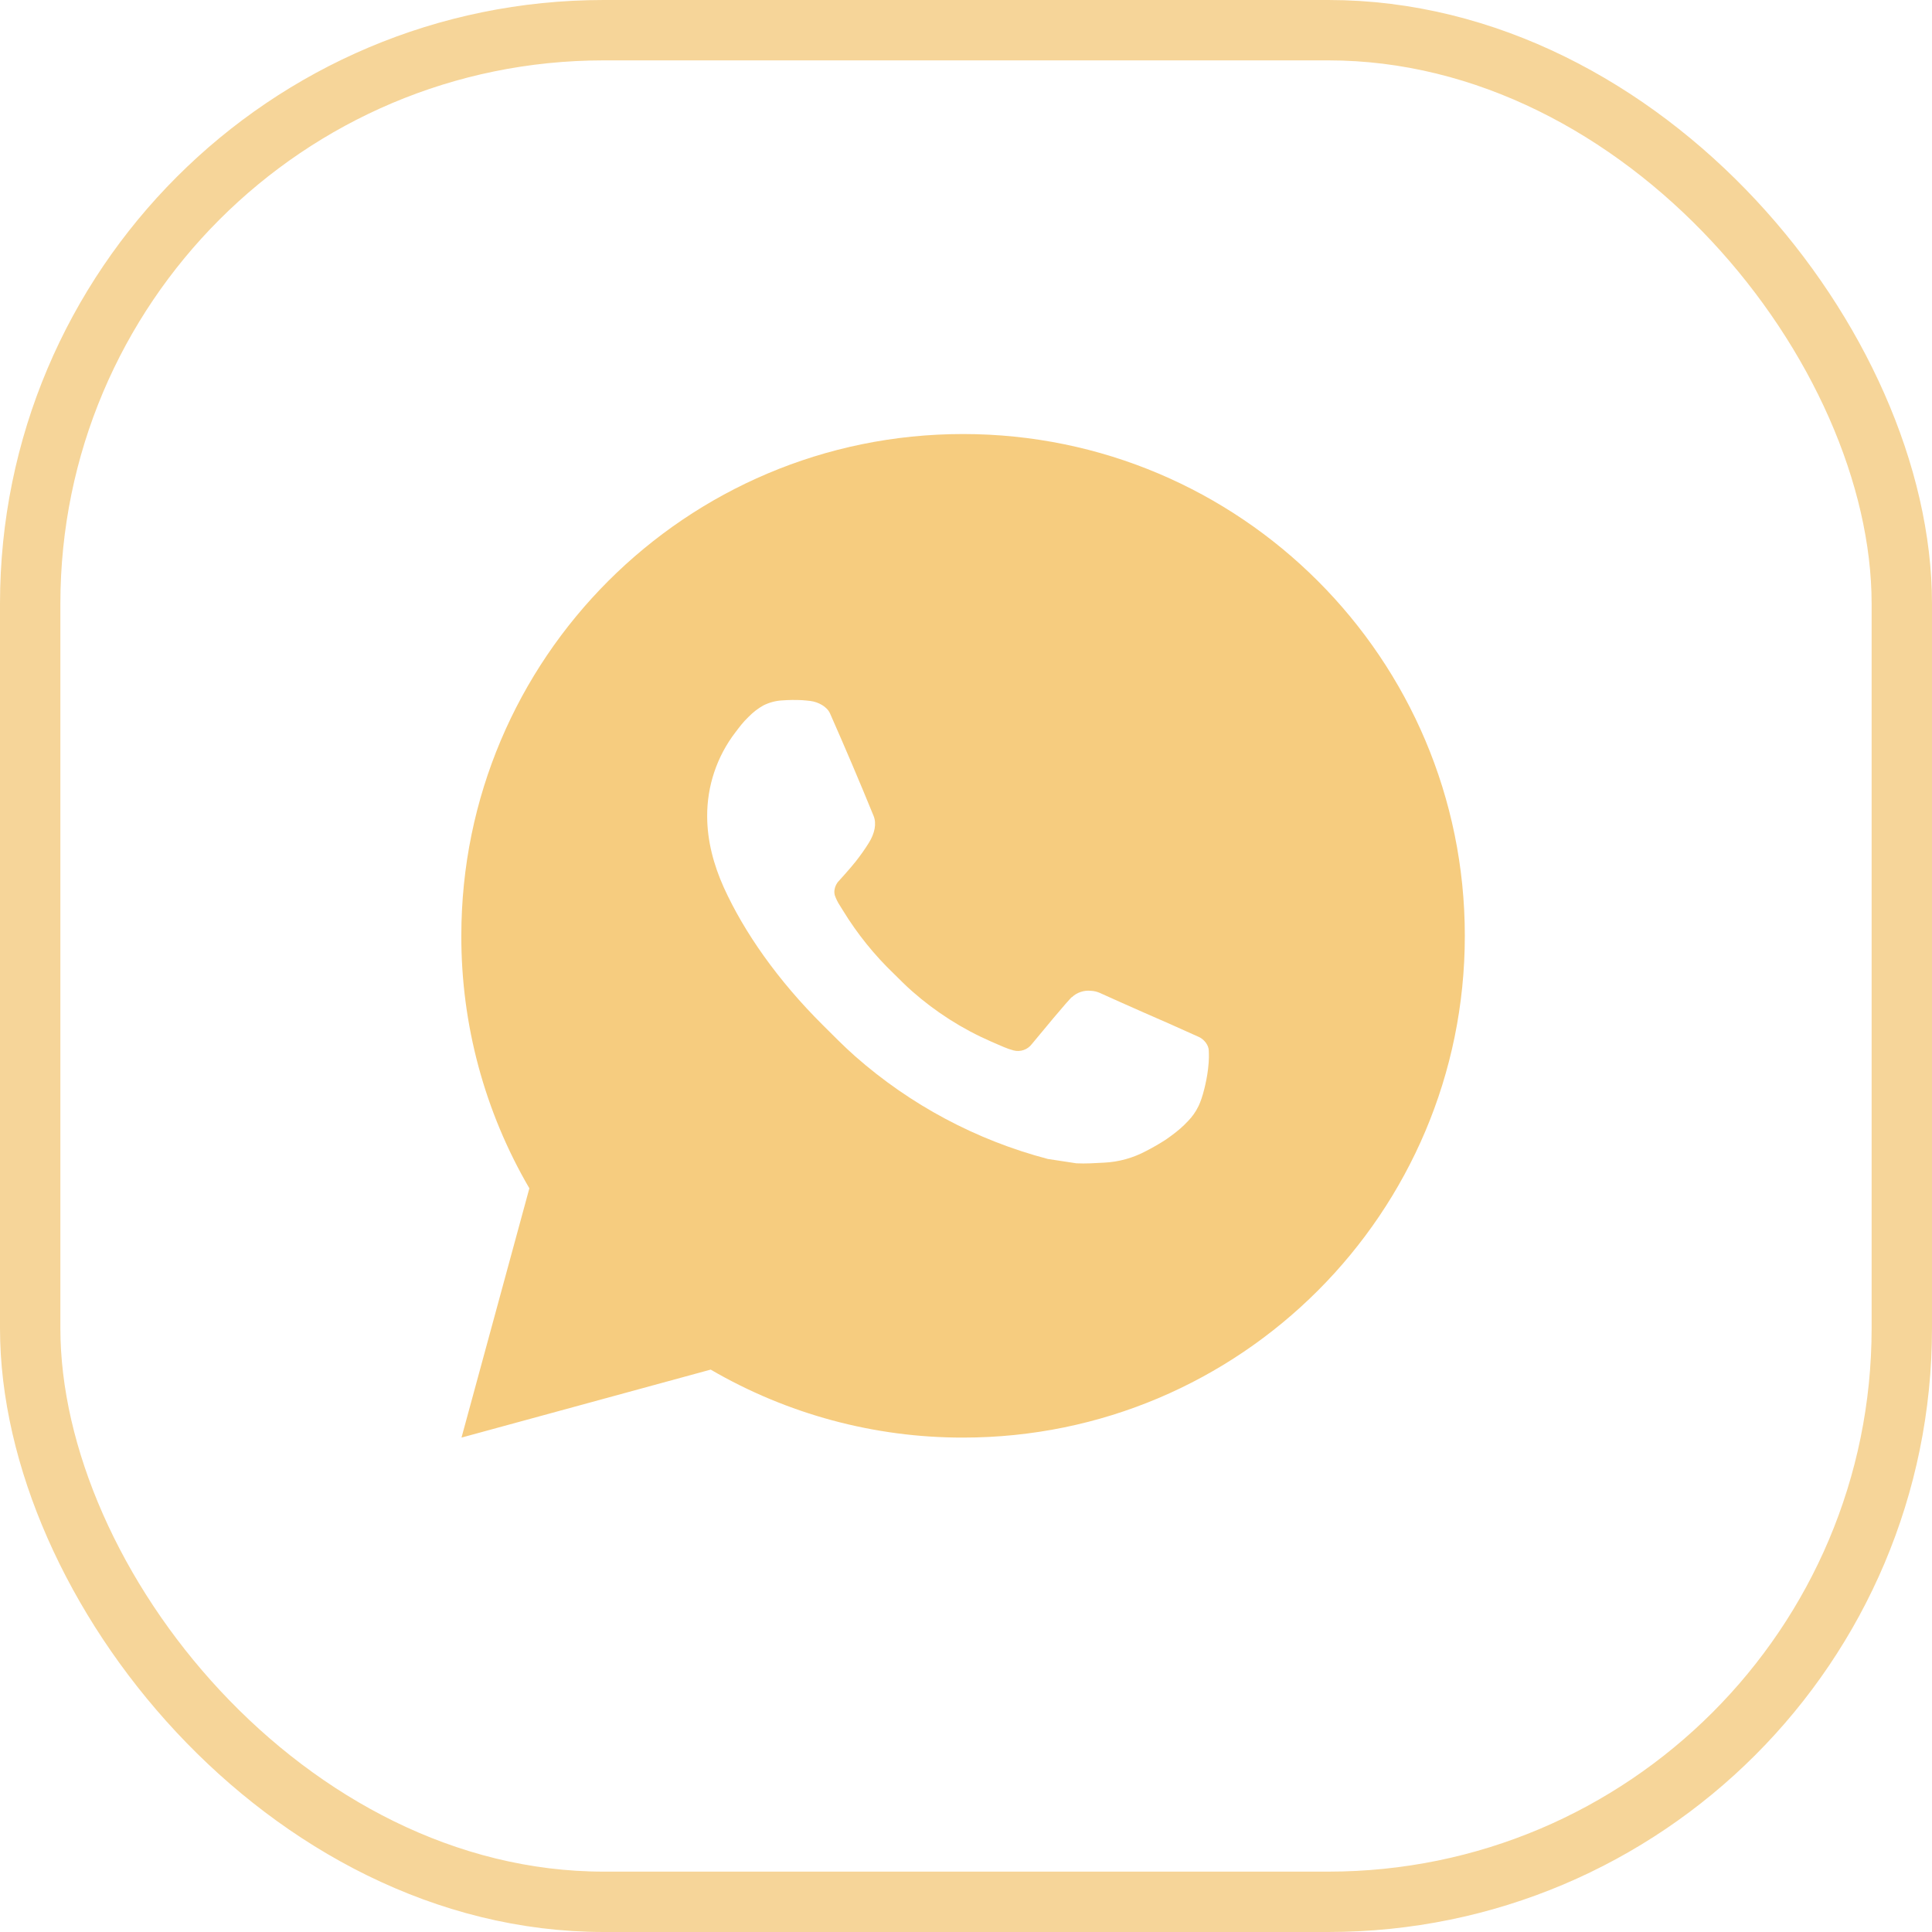
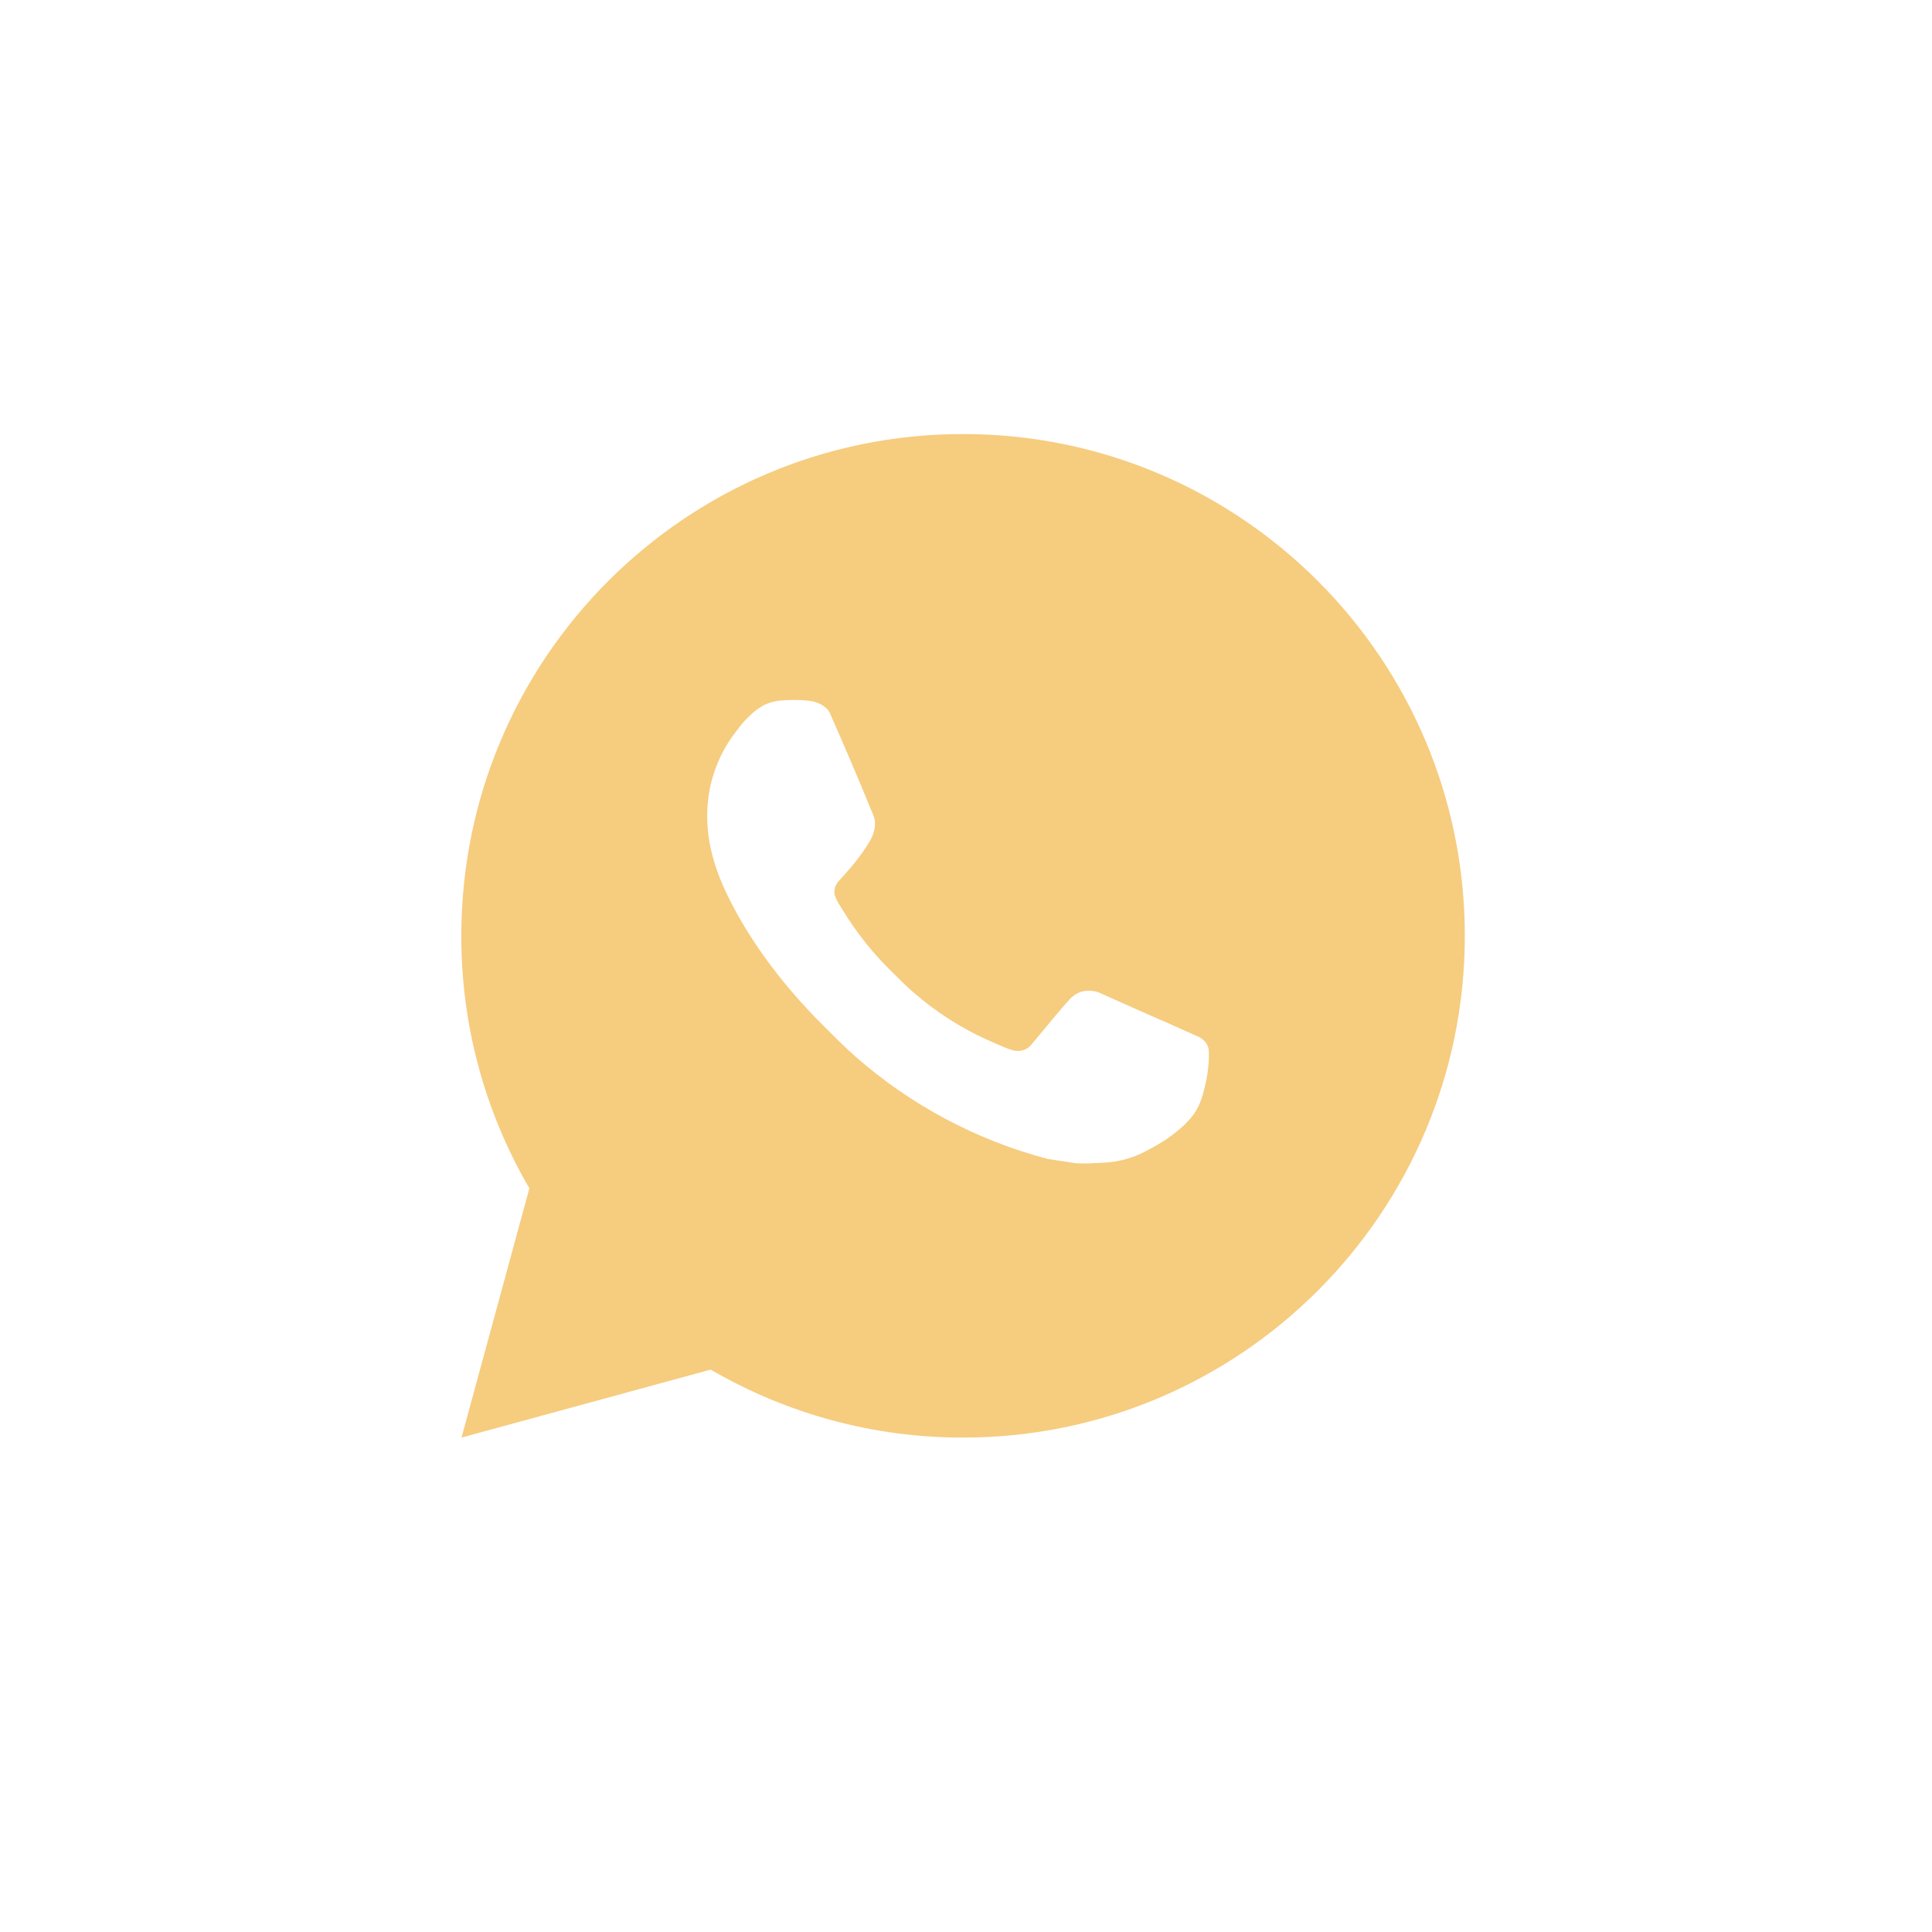
<svg xmlns="http://www.w3.org/2000/svg" width="32" height="32" viewBox="0 0 32 32" fill="none">
  <path d="M7.644 23.811L8.768 19.682C8.027 18.413 7.638 16.969 7.641 15.5C7.641 10.91 11.361 7.189 15.951 7.189C20.541 7.189 24.262 10.91 24.262 15.5C24.262 20.09 20.541 23.811 15.951 23.811C14.483 23.813 13.04 23.424 11.771 22.685L7.644 23.811ZM12.952 11.601C12.845 11.607 12.74 11.636 12.644 11.684C12.553 11.735 12.471 11.799 12.399 11.873C12.3 11.967 12.243 12.049 12.182 12.128C11.875 12.527 11.71 13.018 11.713 13.522C11.714 13.929 11.821 14.326 11.987 14.696C12.327 15.446 12.886 16.24 13.625 16.975C13.803 17.152 13.977 17.33 14.164 17.495C15.081 18.303 16.173 18.885 17.355 19.196L17.828 19.268C17.982 19.276 18.135 19.265 18.29 19.257C18.532 19.245 18.768 19.179 18.982 19.065C19.091 19.009 19.197 18.948 19.3 18.882C19.3 18.882 19.336 18.859 19.404 18.808C19.516 18.725 19.585 18.666 19.678 18.568C19.747 18.497 19.807 18.413 19.853 18.317C19.918 18.182 19.983 17.923 20.009 17.708C20.029 17.544 20.023 17.454 20.021 17.398C20.018 17.309 19.944 17.217 19.863 17.178L19.379 16.961C19.379 16.961 18.656 16.646 18.215 16.445C18.169 16.425 18.119 16.413 18.068 16.411C18.011 16.405 17.954 16.411 17.899 16.43C17.845 16.448 17.796 16.477 17.754 16.517V16.515C17.75 16.515 17.694 16.562 17.093 17.29C17.059 17.336 17.011 17.372 16.957 17.391C16.902 17.41 16.843 17.413 16.787 17.398C16.733 17.384 16.68 17.365 16.628 17.343C16.526 17.3 16.49 17.284 16.419 17.253L16.415 17.251C15.94 17.044 15.499 16.763 15.11 16.42C15.005 16.329 14.908 16.229 14.809 16.132C14.482 15.819 14.197 15.465 13.961 15.079L13.912 15C13.877 14.947 13.848 14.889 13.827 14.829C13.795 14.707 13.878 14.609 13.878 14.609C13.878 14.609 14.08 14.388 14.174 14.268C14.252 14.169 14.325 14.066 14.392 13.958C14.49 13.8 14.521 13.639 14.469 13.513C14.237 12.944 13.996 12.379 13.748 11.817C13.699 11.705 13.554 11.626 13.421 11.61C13.377 11.605 13.332 11.6 13.287 11.597C13.175 11.591 13.063 11.593 12.952 11.601Z" fill="#F6CC7F" />
-   <rect x="0.5" y="0.5" width="31" height="31" rx="9.5" stroke="#F6D599" />
</svg>